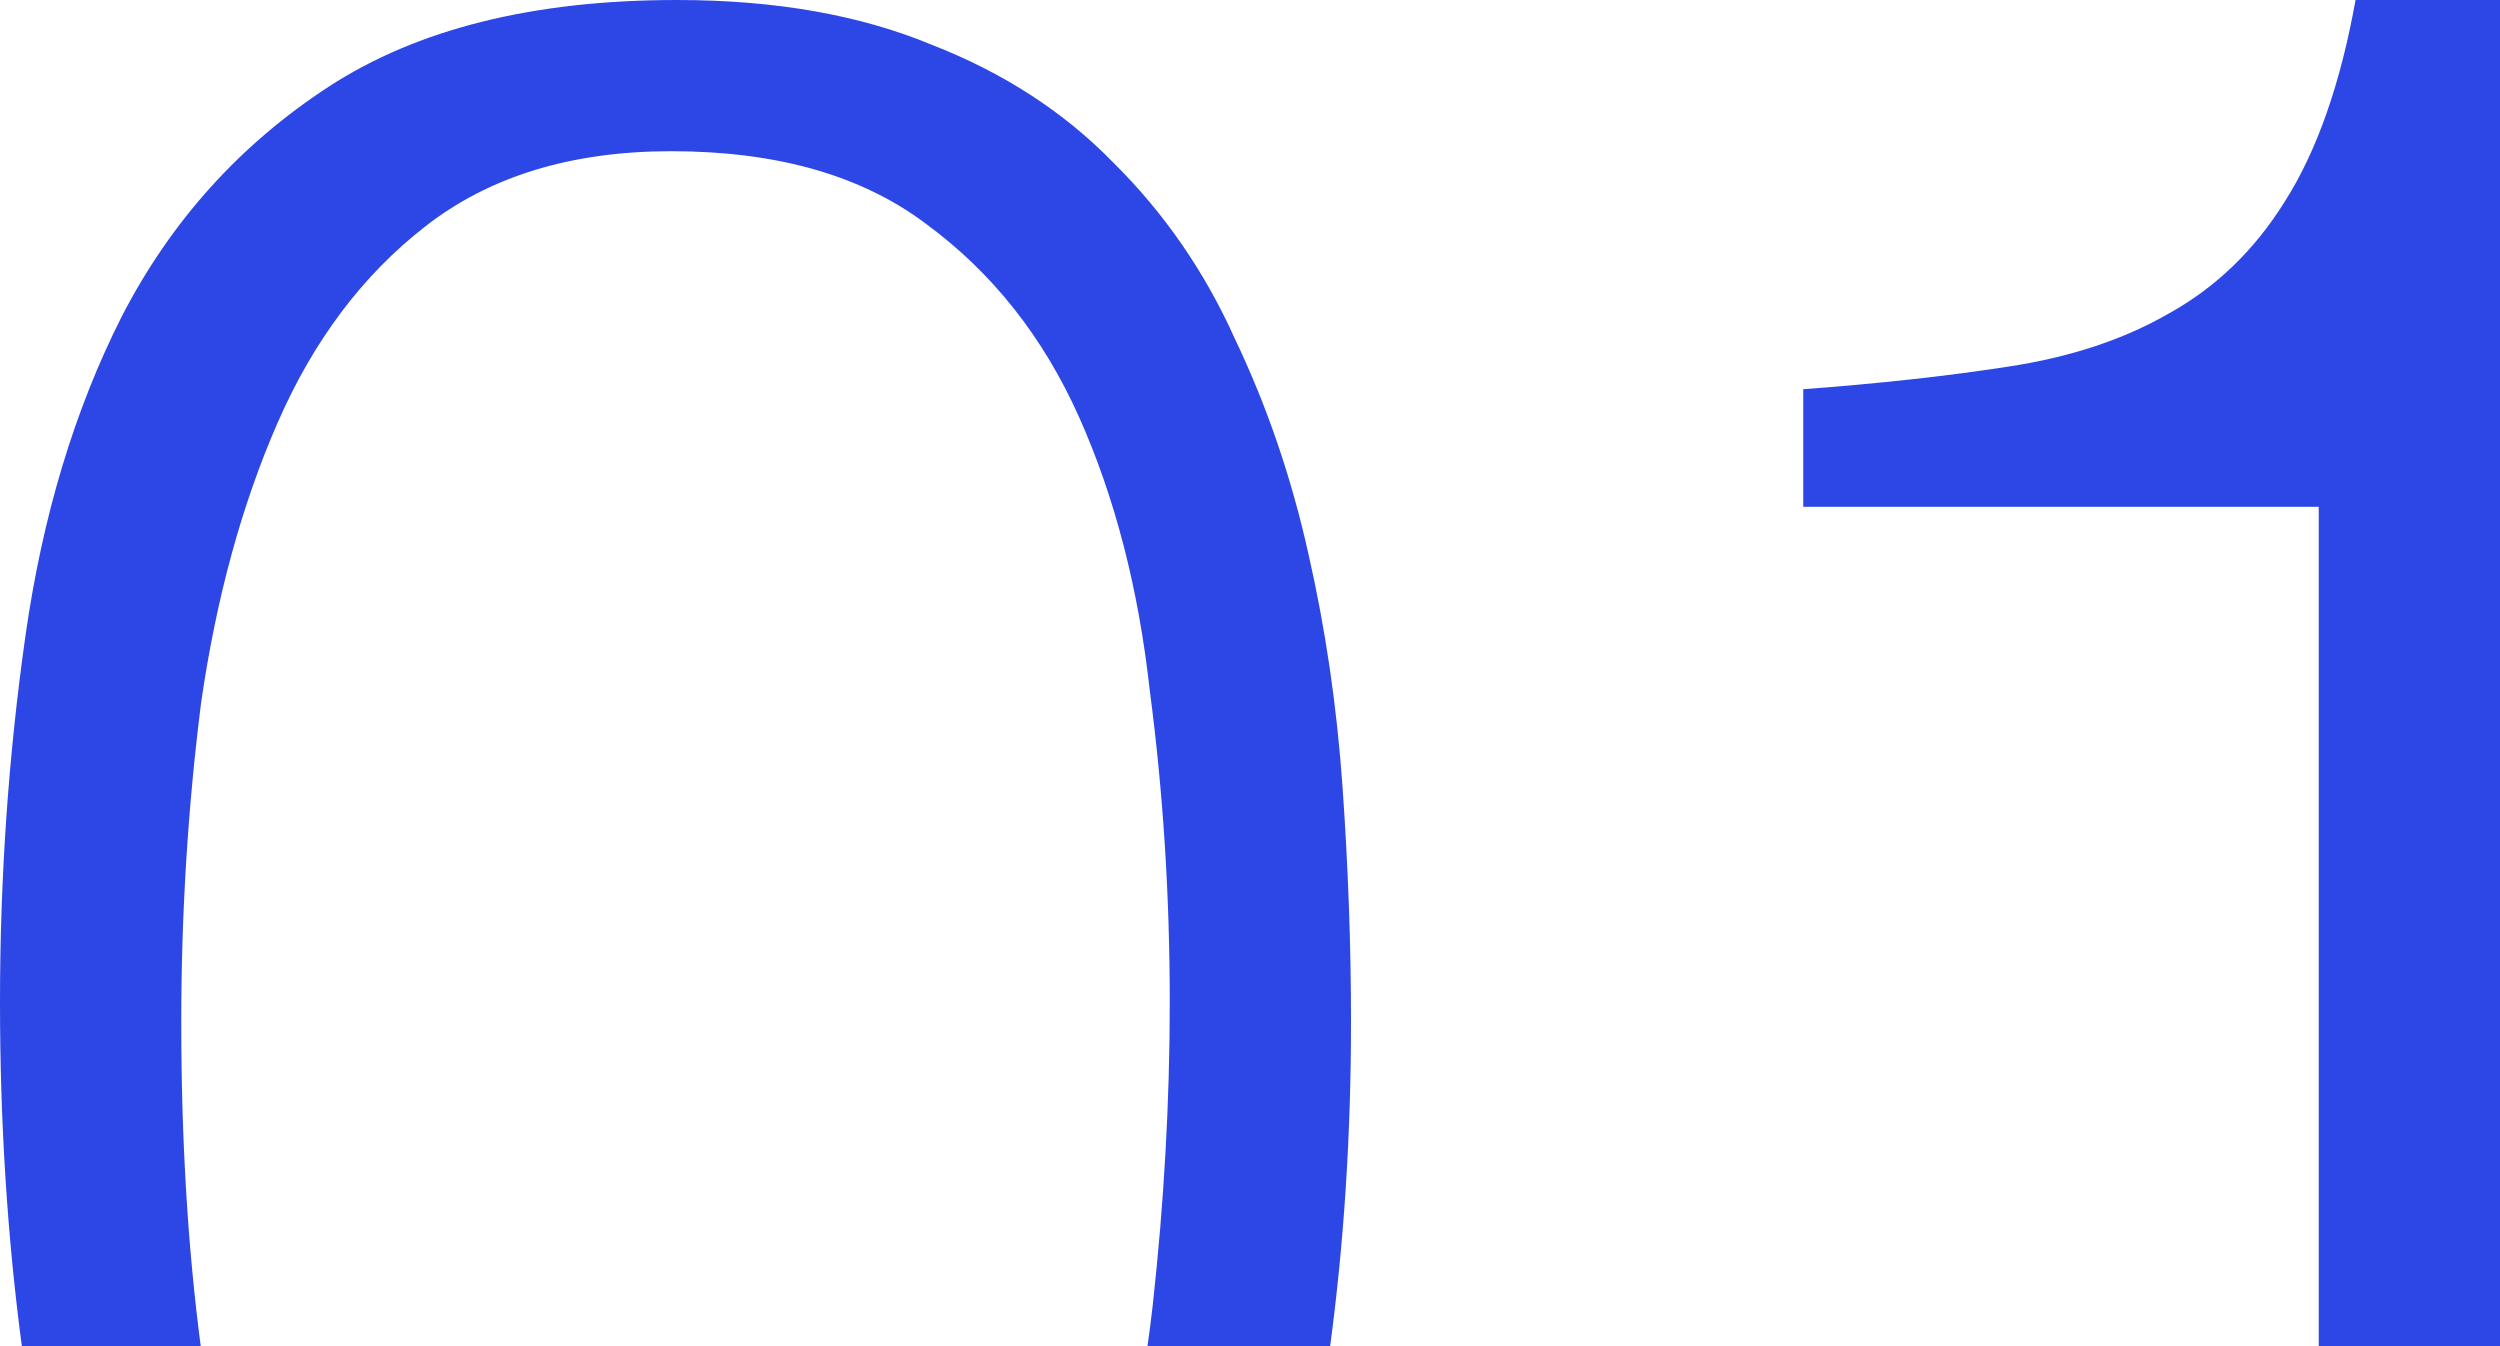
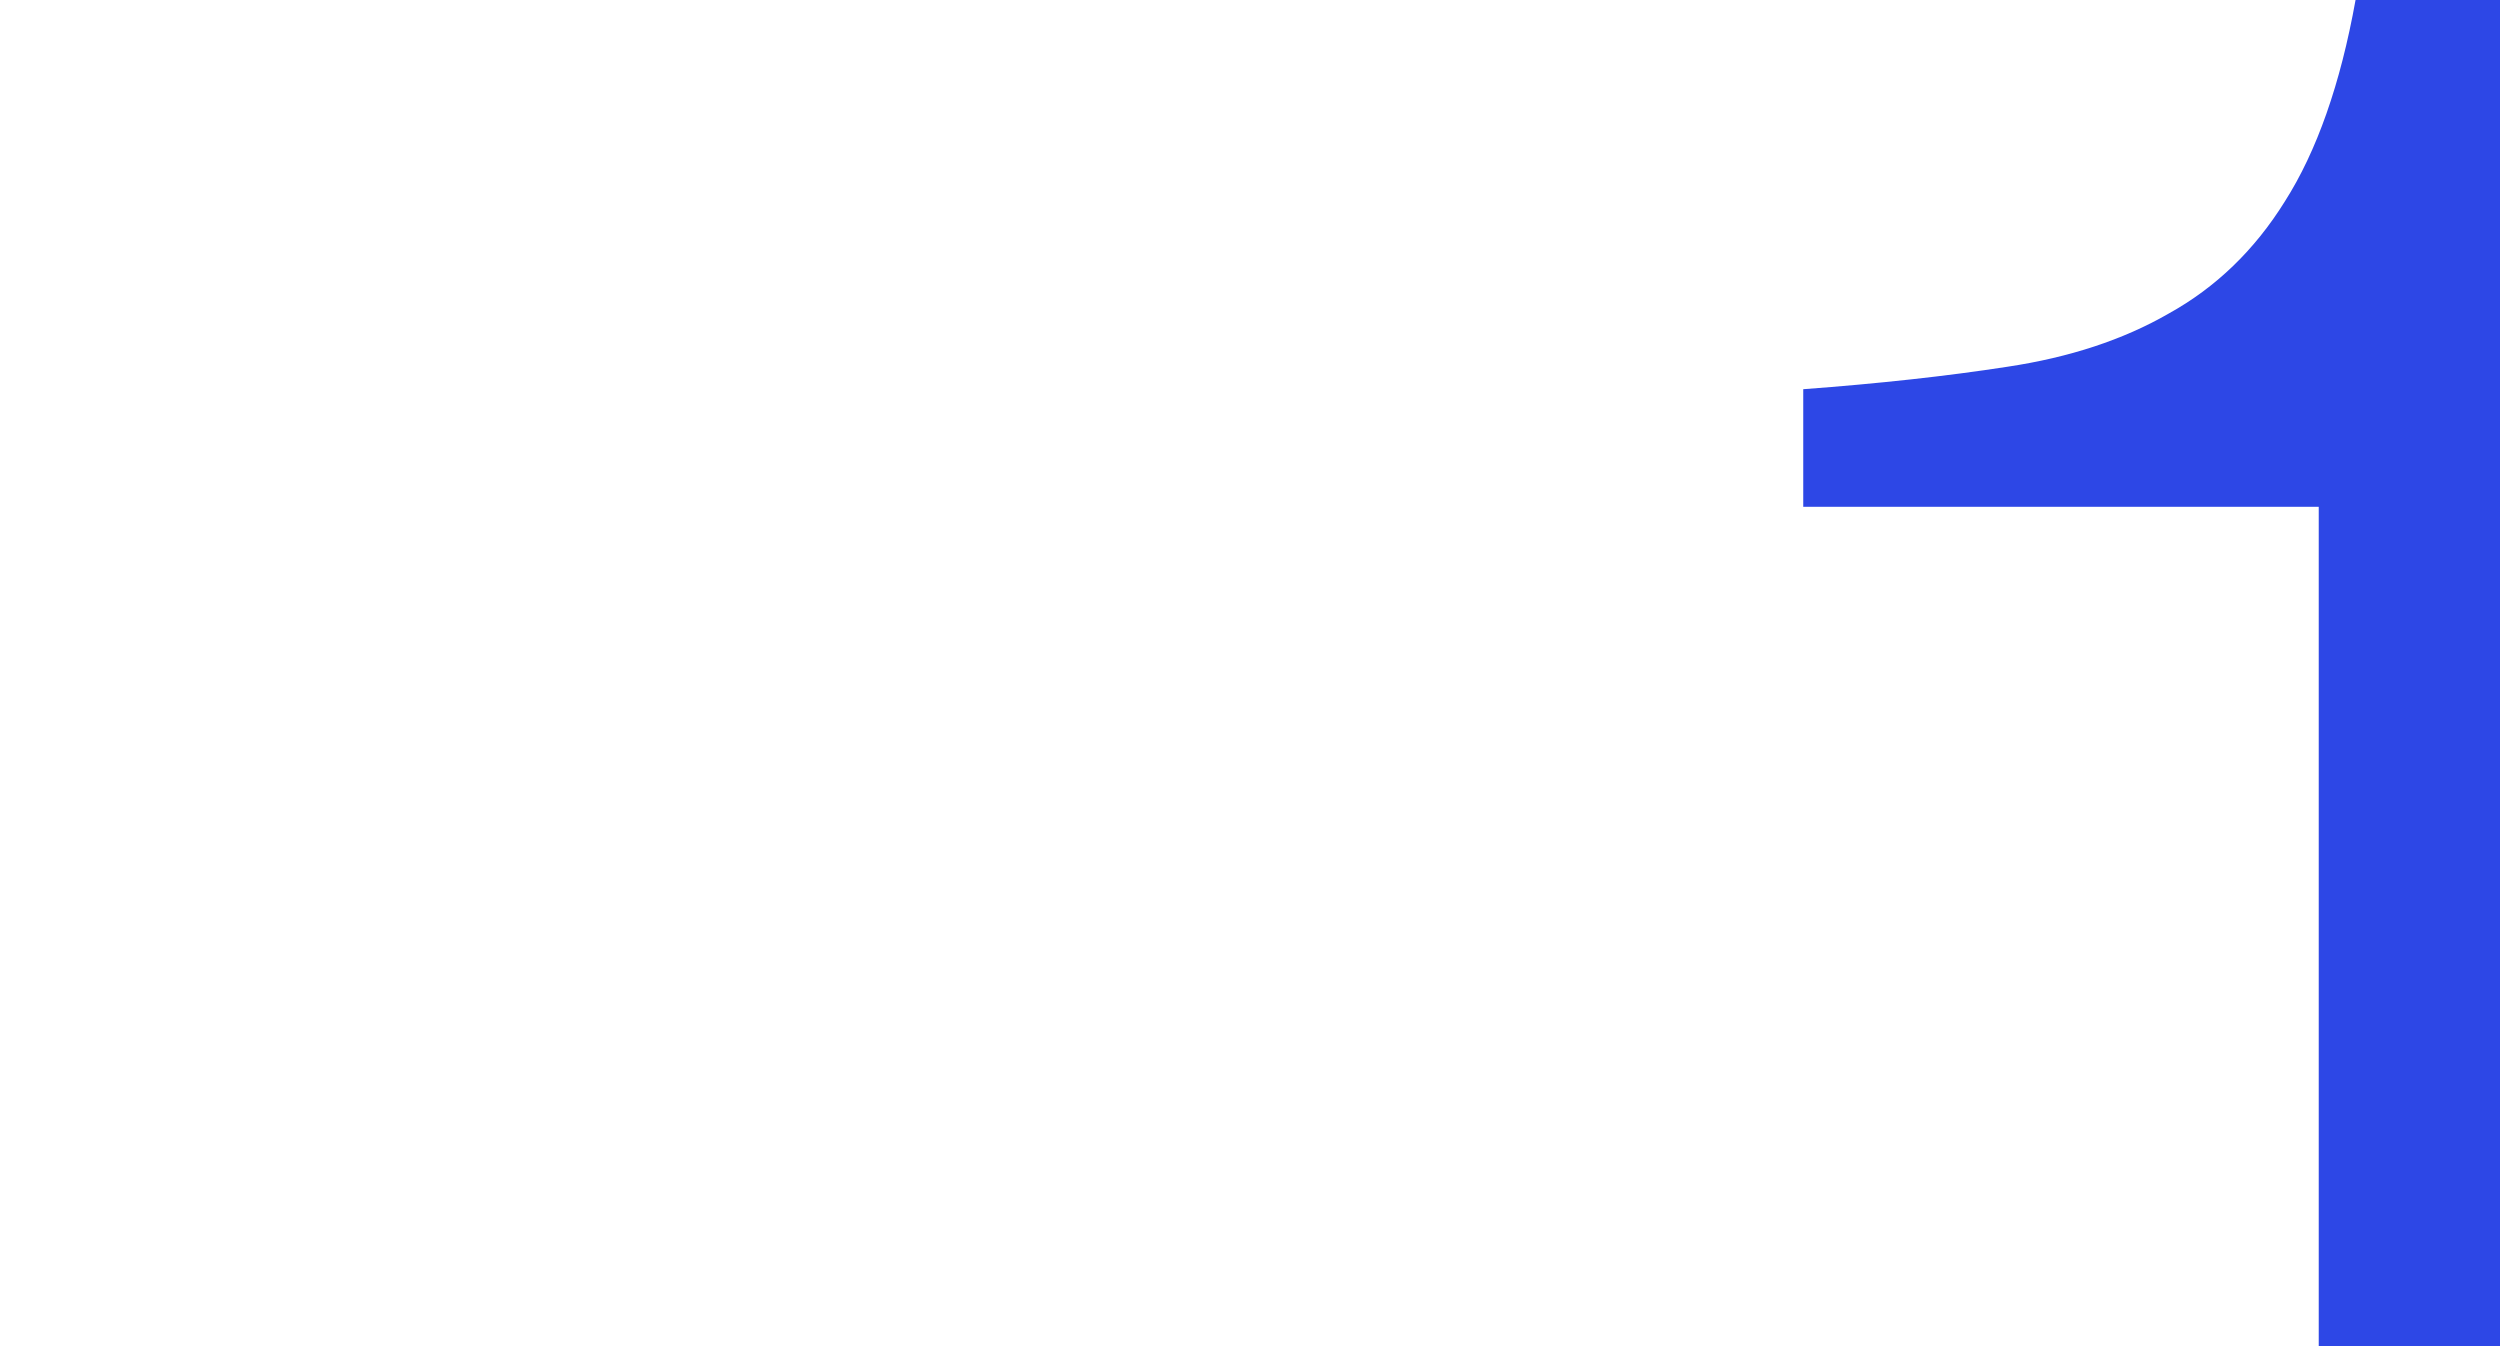
<svg xmlns="http://www.w3.org/2000/svg" width="91" height="49" viewBox="0 0 91 49" fill="none">
-   <path d="M41.857 25.174C42.339 28.843 42.579 32.614 42.579 36.487C42.579 40.088 42.373 43.757 41.961 47.494C41.904 48.003 41.84 48.505 41.769 49H48.417C48.924 45.217 49.177 41.284 49.177 37.2C49.177 34.414 49.074 31.561 48.868 28.639C48.662 25.717 48.249 22.898 47.631 20.18C47.012 17.394 46.119 14.778 44.95 12.332C43.851 9.886 42.373 7.746 40.517 5.911C38.73 4.077 36.531 2.65 33.919 1.631C31.307 0.544 28.214 0 24.64 0C19.417 0 15.19 1.053 11.959 3.159C8.729 5.266 6.22 8.052 4.433 11.517C2.715 14.914 1.546 18.787 0.928 23.135C0.309 27.484 0 31.934 0 36.487C0 40.841 0.265 45.012 0.795 49H7.307C6.835 45.417 6.598 41.484 6.598 37.2C6.598 33.259 6.839 29.386 7.32 25.581C7.87 21.776 8.798 18.379 10.104 15.39C11.409 12.4 13.196 10.022 15.464 8.255C17.801 6.421 20.791 5.504 24.434 5.504C28.283 5.504 31.376 6.387 33.713 8.153C36.118 9.92 37.974 12.264 39.28 15.186C40.586 18.107 41.445 21.437 41.857 25.174Z" fill="#2D47E6" />
-   <path d="M91 49V0H85.742C85.192 3.058 84.333 5.504 83.165 7.338C82.065 9.105 80.656 10.464 78.938 11.415C77.288 12.366 75.329 13.011 73.061 13.351C70.862 13.691 68.387 13.963 65.638 14.167V18.447H84.402V49H91Z" fill="#2D47E6" />
+   <path d="M91 49V0H85.742C85.192 3.058 84.333 5.504 83.165 7.338C82.065 9.105 80.656 10.464 78.938 11.415C77.288 12.366 75.329 13.011 73.061 13.351C70.862 13.691 68.387 13.963 65.638 14.167V18.447H84.402V49H91" fill="#2D47E6" />
</svg>